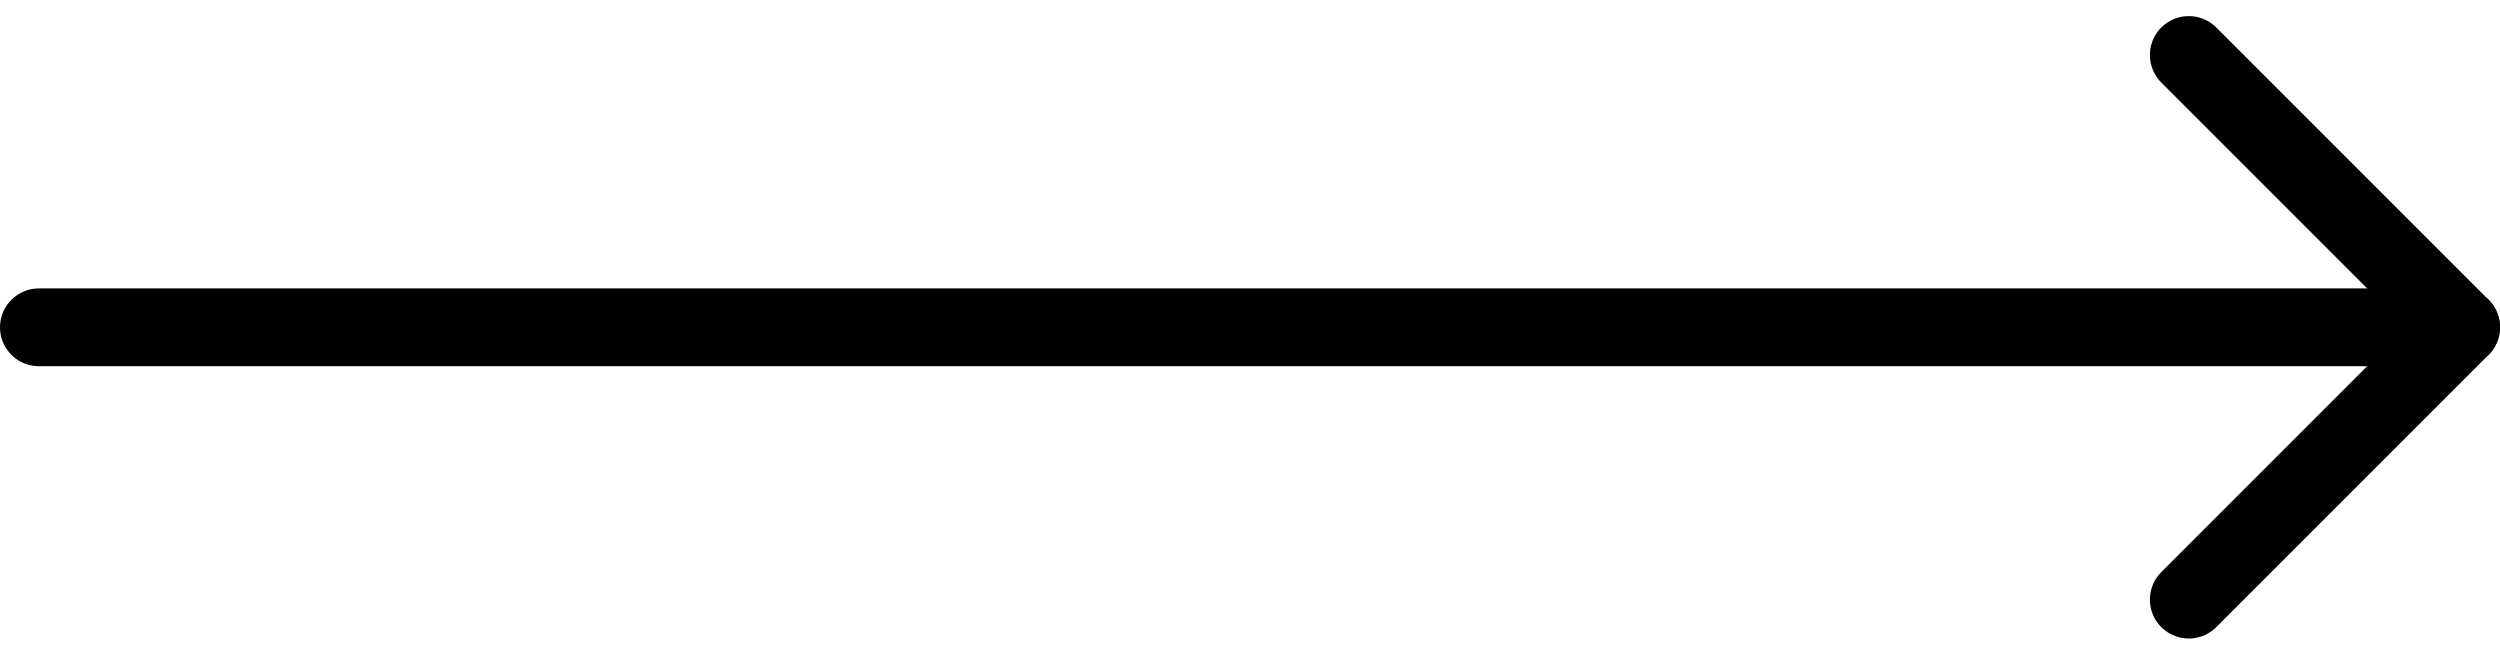
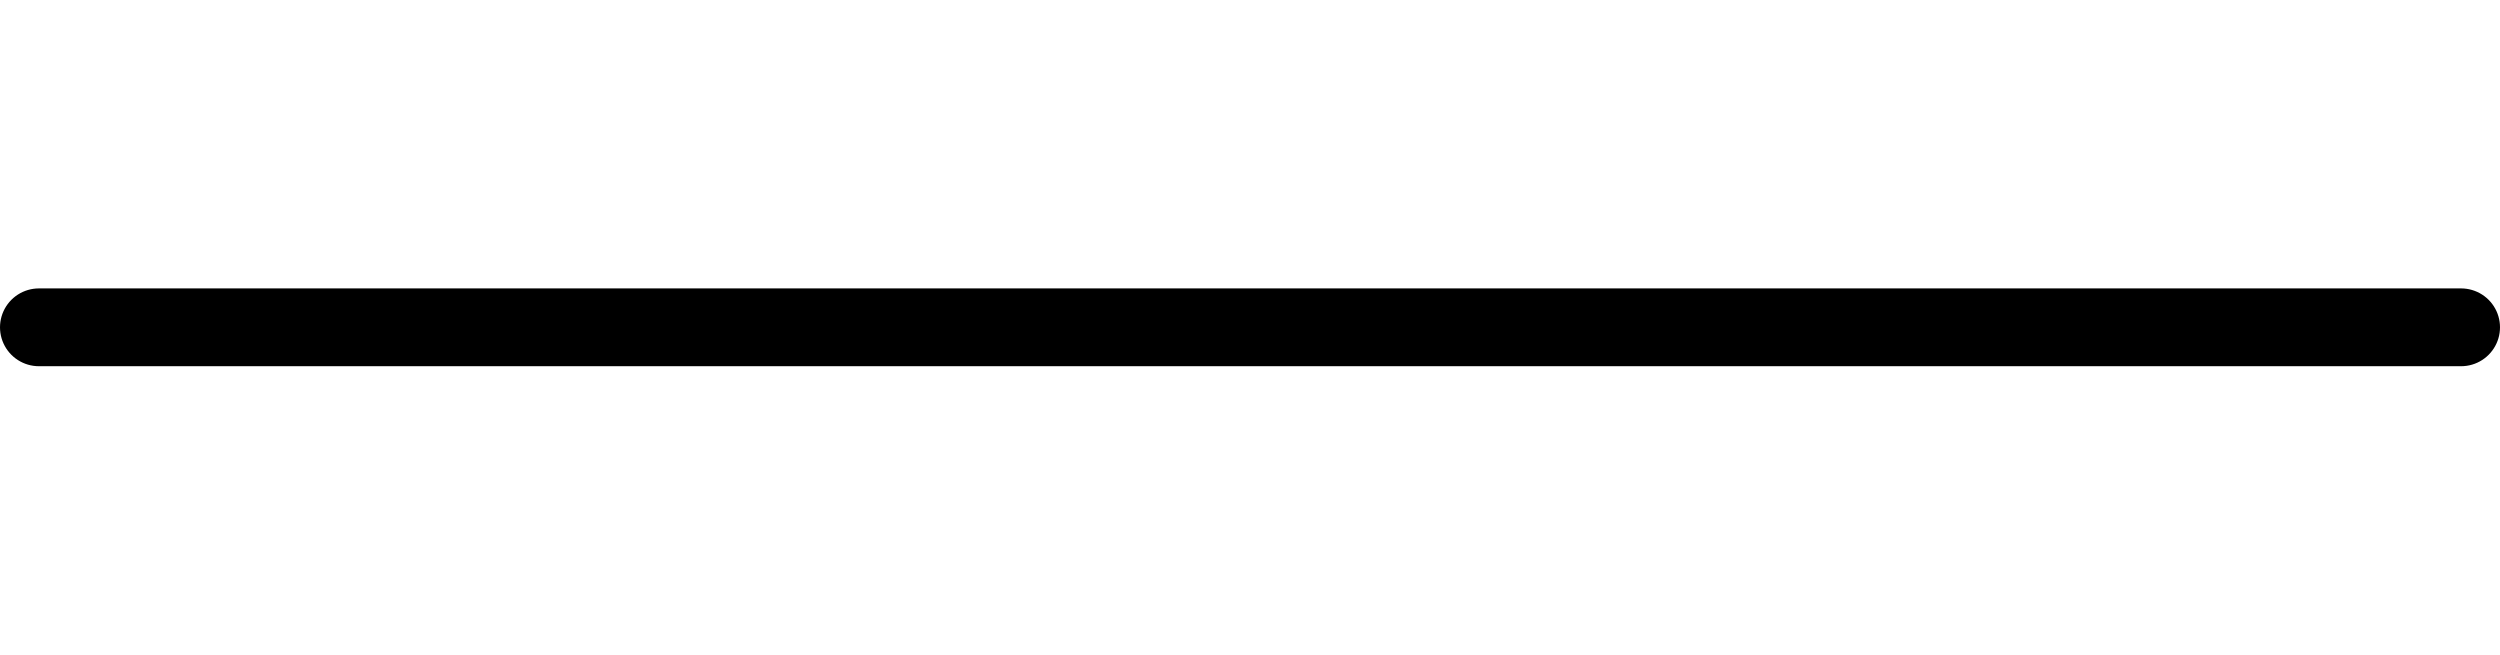
<svg xmlns="http://www.w3.org/2000/svg" width="32.133" height="8.414" viewBox="0 0 32.133 8.414">
  <g id="Icon_feather-arrow-right" data-name="Icon feather-arrow-right" transform="translate(17.133 -6.793)">
    <path id="Path_57" data-name="Path 57" d="M7.5,18H38.633" transform="translate(-24.133 -7)" fill="none" stroke="#000" stroke-linecap="round" stroke-linejoin="round" stroke-width="1" />
-     <path id="Path_58" data-name="Path 58" d="M18,7.5,21.5,11,18,14.5" transform="translate(-7)" fill="none" stroke="#000" stroke-linecap="round" stroke-linejoin="round" stroke-width="1" />
  </g>
</svg>